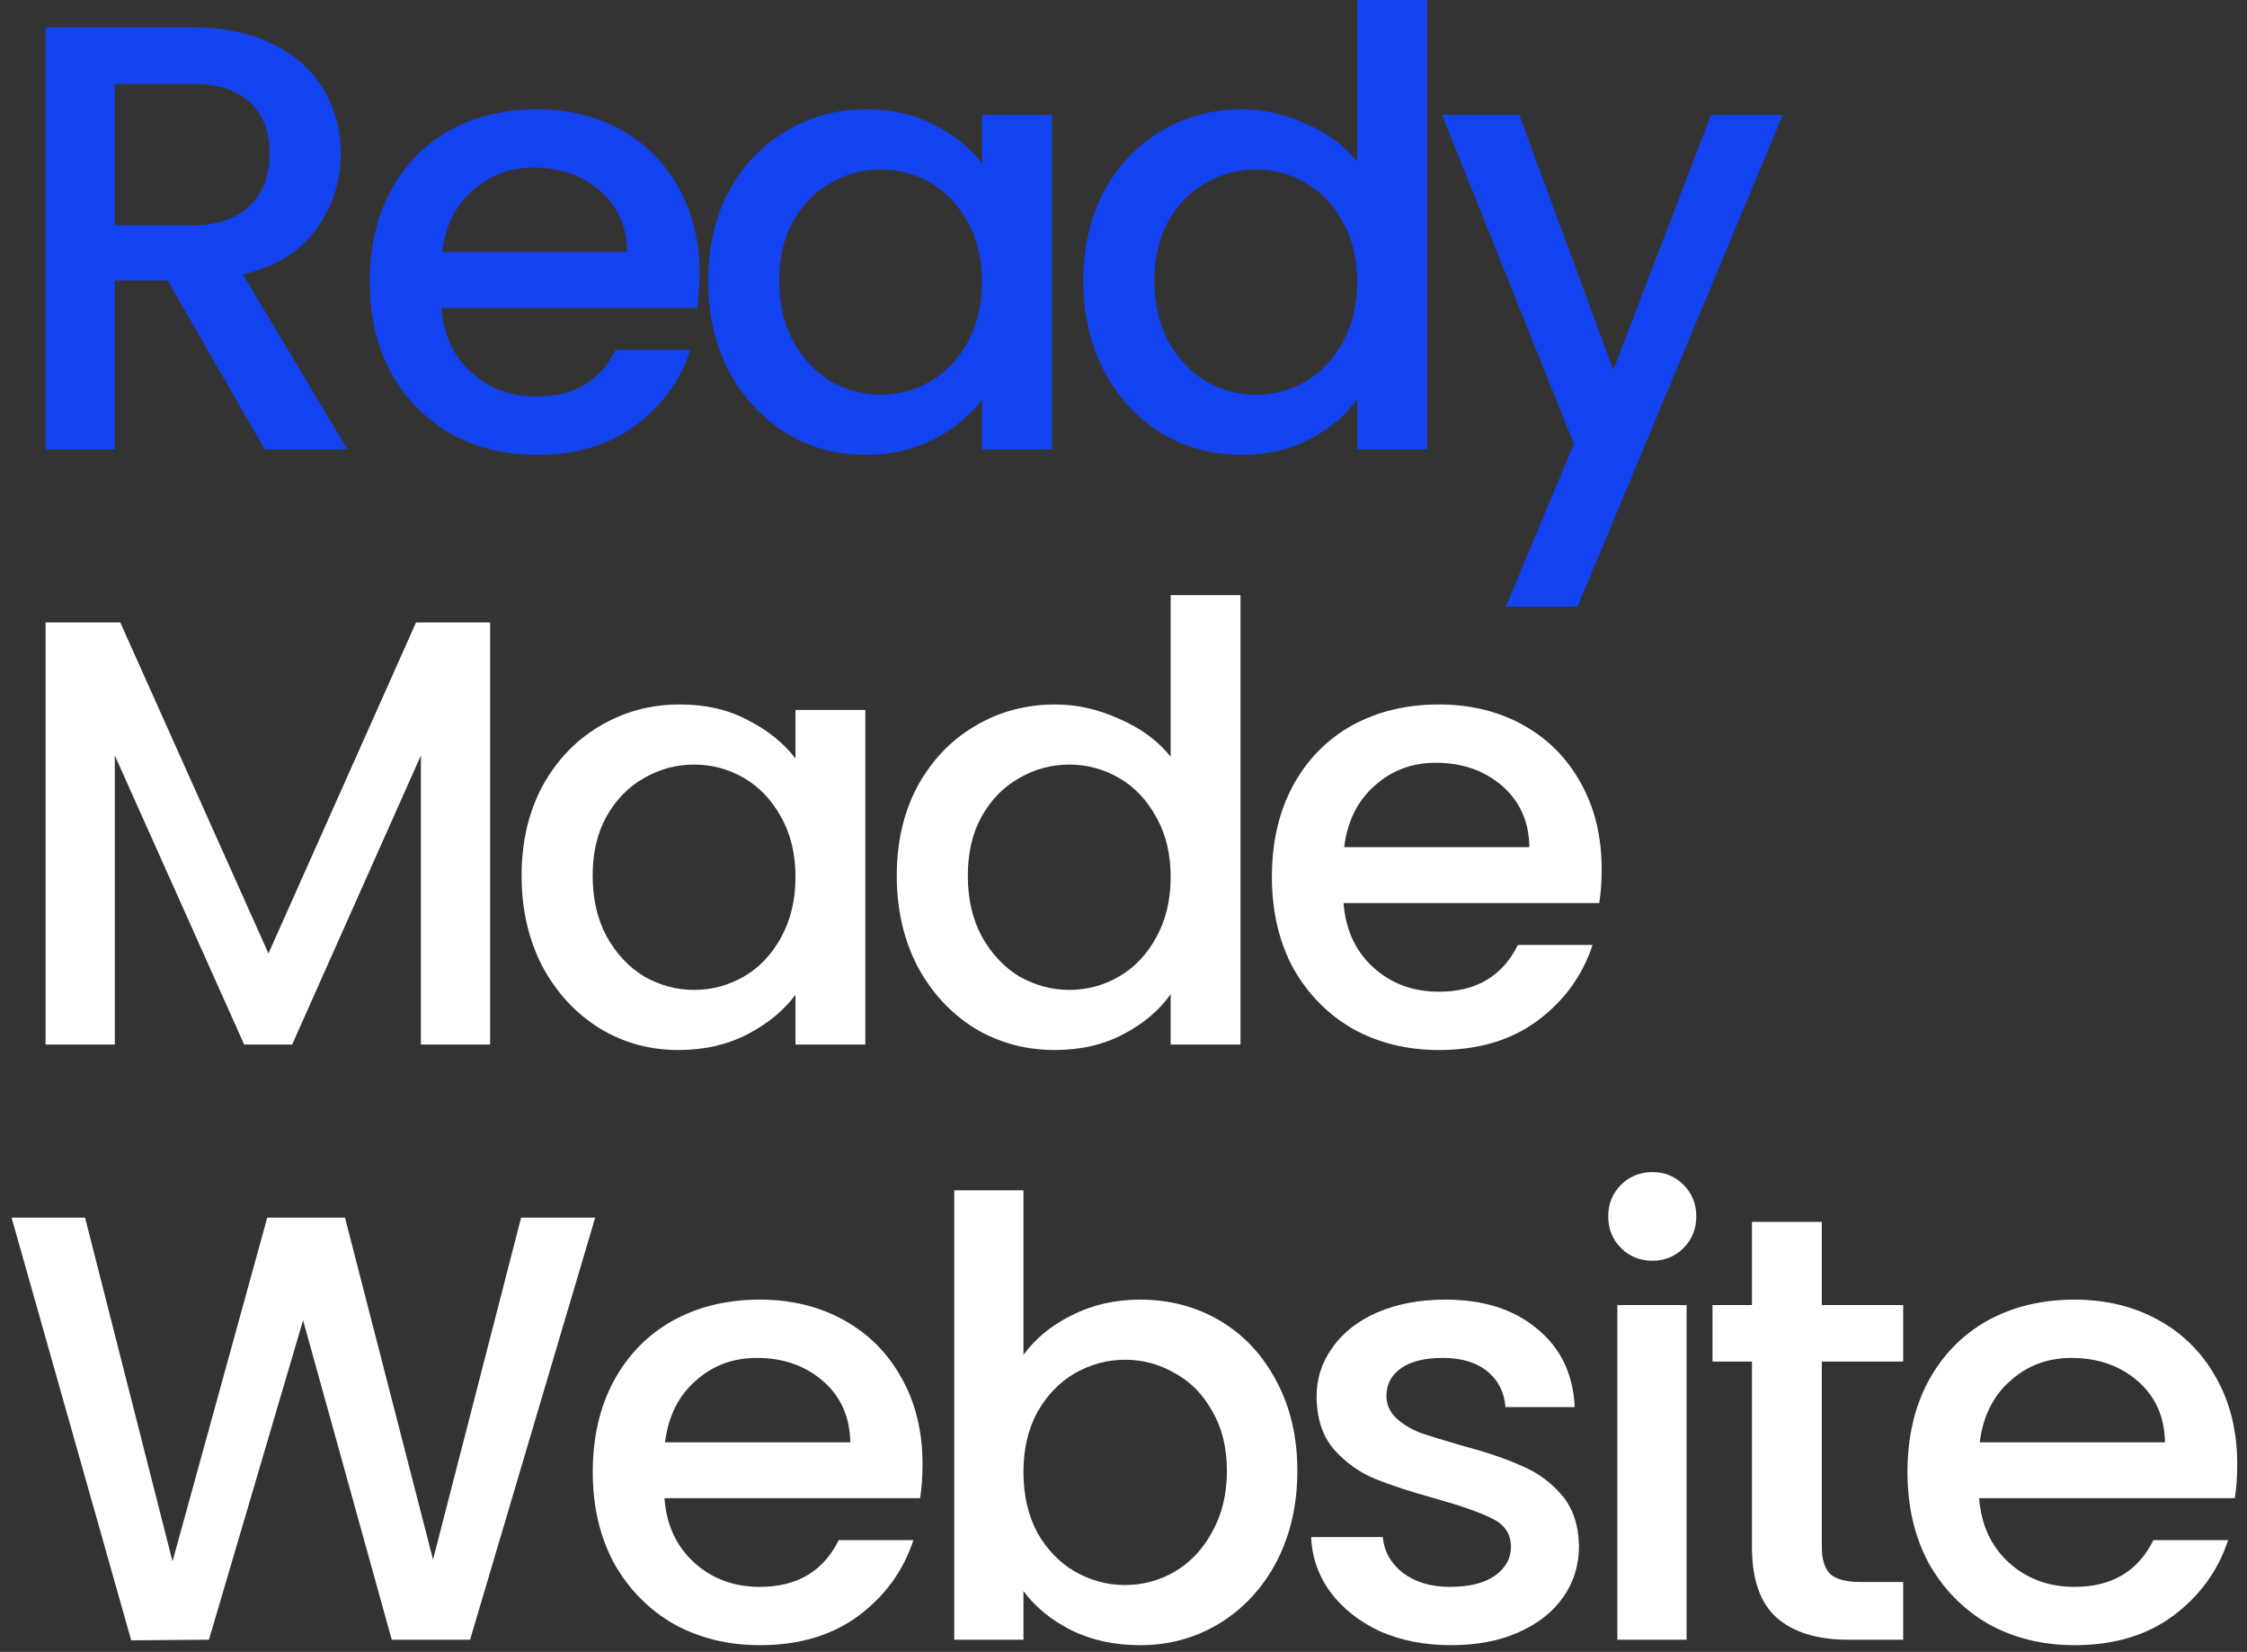
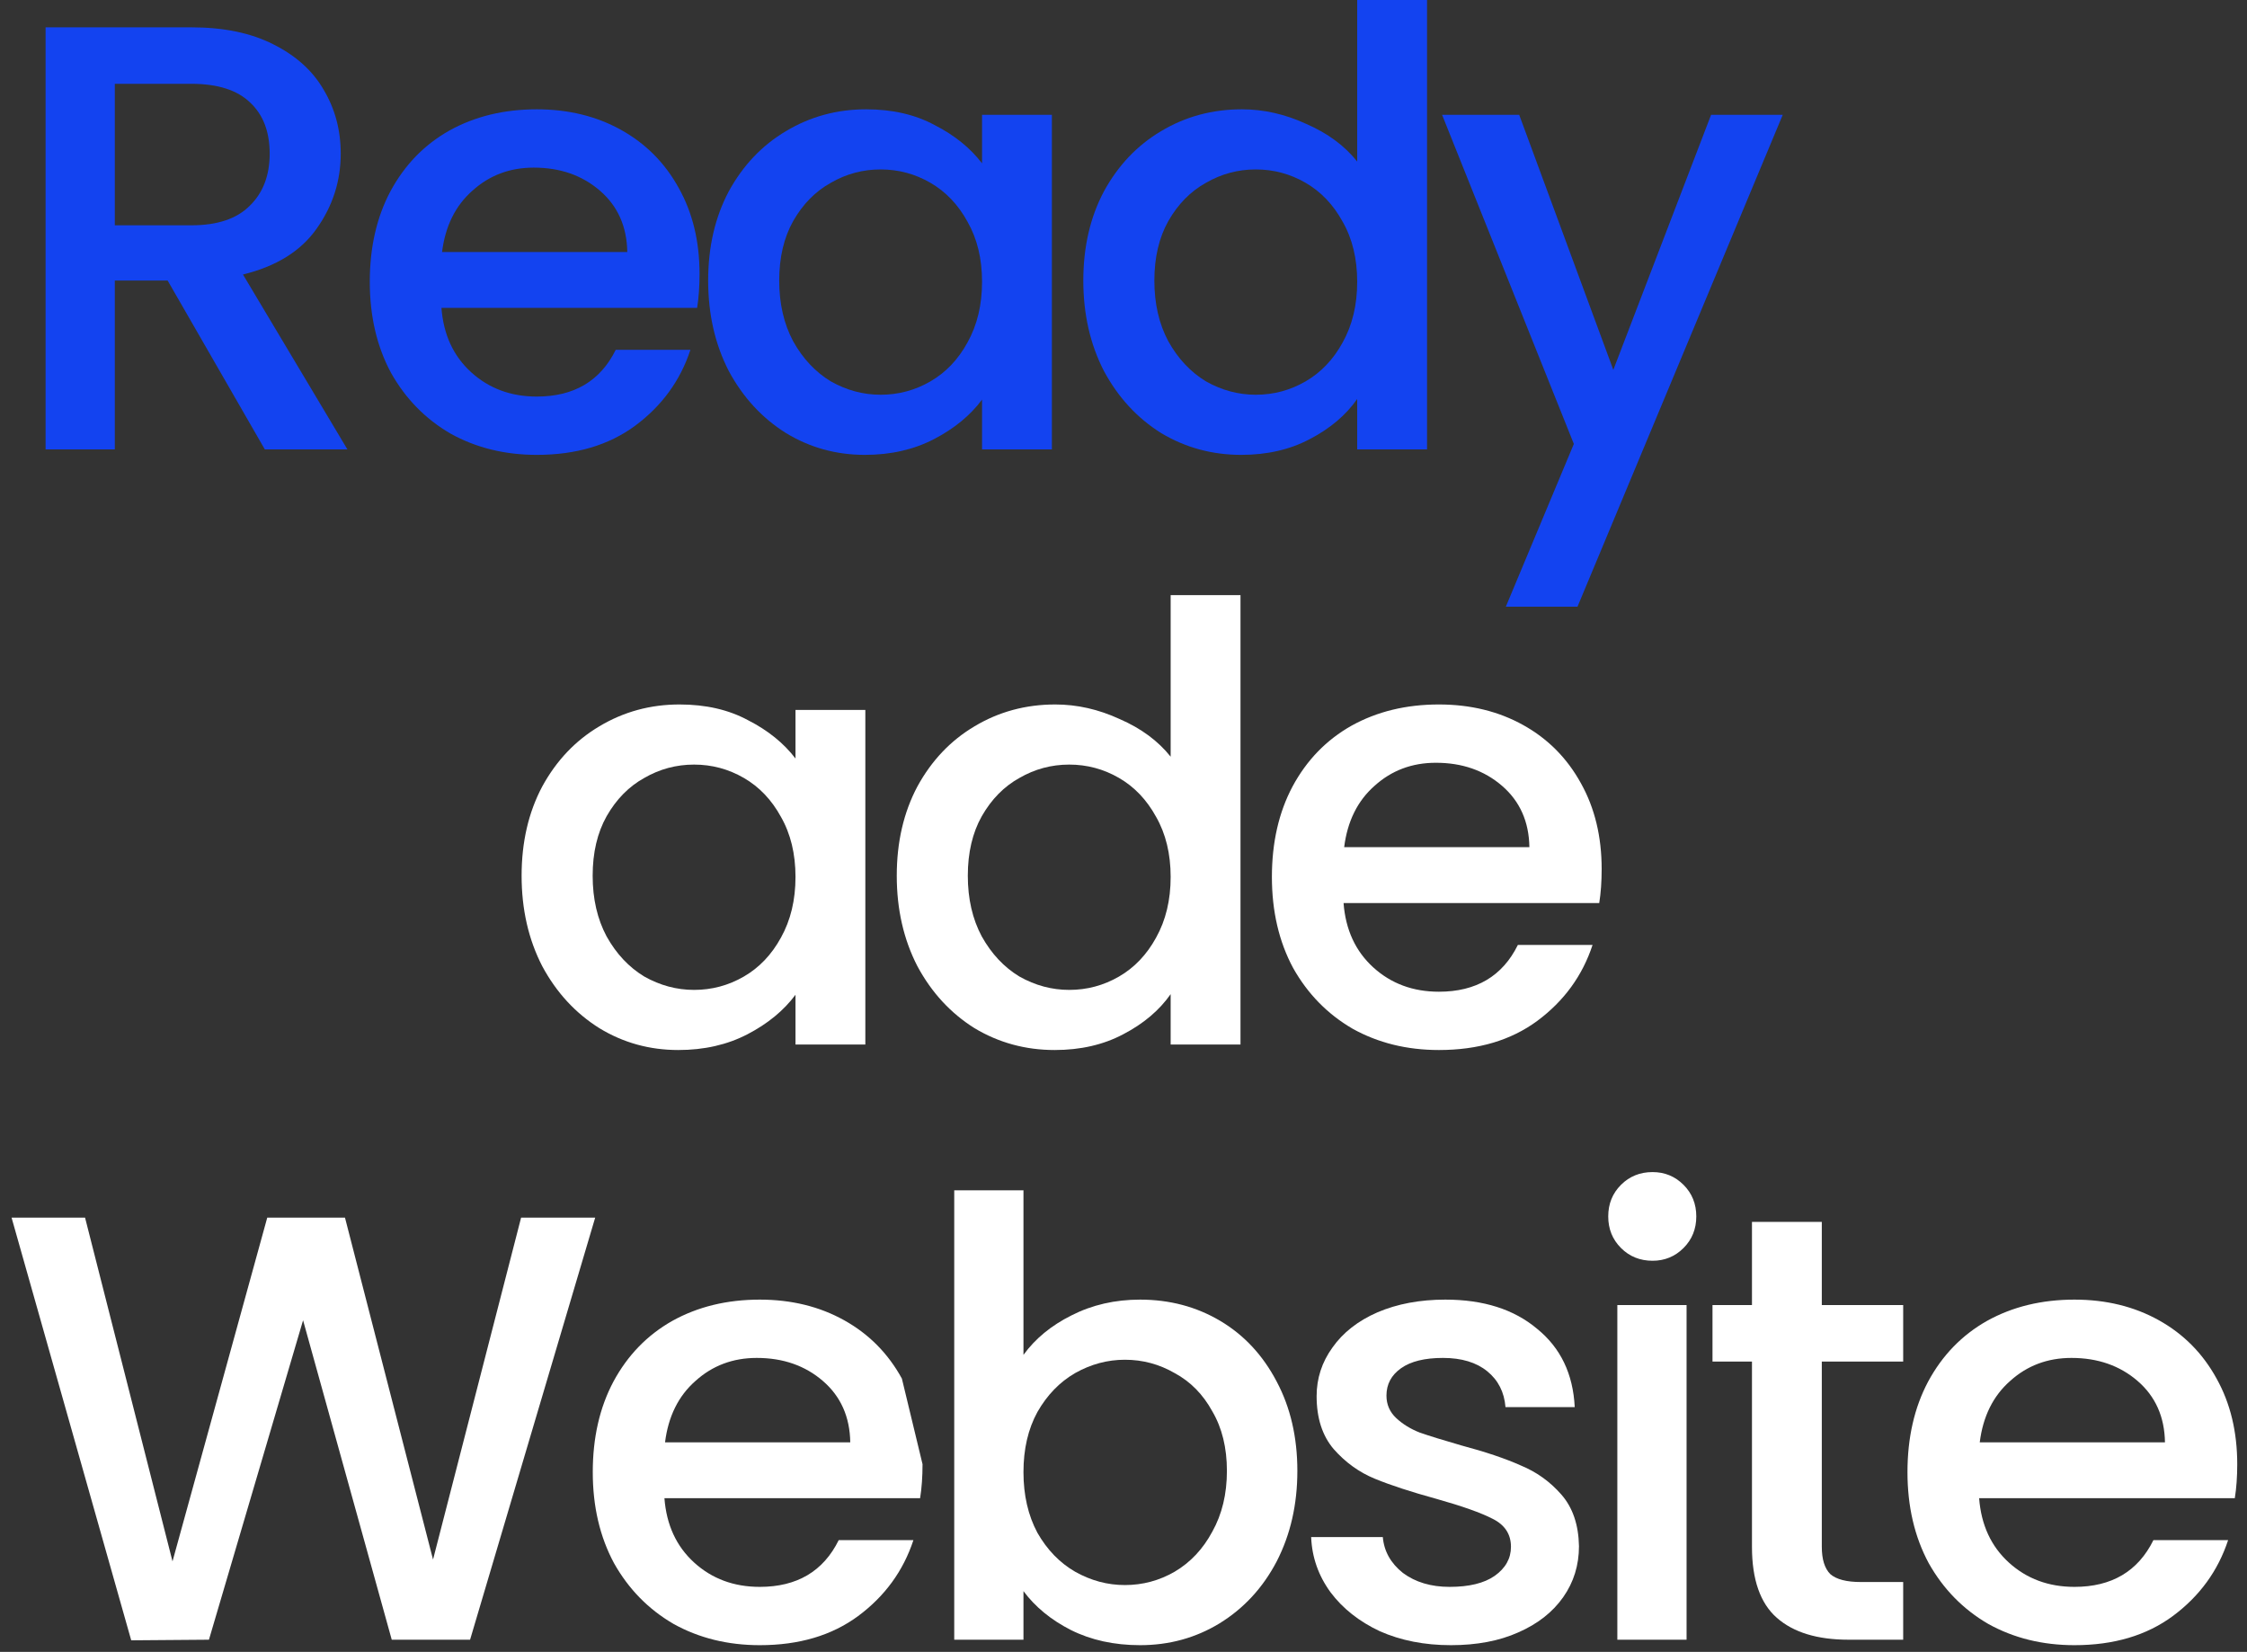
<svg xmlns="http://www.w3.org/2000/svg" width="185" height="136" viewBox="0 0 185 136" fill="none">
  <rect x="0" y="0" width="185" height="136" fill="#333333" stroke="none" />
  <path d="M21.803 37L13.803 23.1H9.453V37H3.753V2.25H15.753C18.42 2.25 20.67 2.717 22.503 3.65C24.37 4.583 25.753 5.833 26.653 7.4C27.587 8.967 28.053 10.717 28.053 12.65C28.053 14.917 27.387 16.983 26.053 18.85C24.753 20.683 22.736 21.933 20.003 22.6L28.603 37H21.803ZM9.453 18.55H15.753C17.887 18.55 19.486 18.017 20.553 16.95C21.653 15.883 22.203 14.45 22.203 12.65C22.203 10.85 21.67 9.45 20.603 8.45C19.537 7.417 17.92 6.9 15.753 6.9H9.453V18.55Z" fill="#1343F0" />
  <path d="M57.595 22.55C57.595 23.583 57.528 24.517 57.395 25.35H36.345C36.512 27.55 37.328 29.317 38.795 30.65C40.262 31.983 42.062 32.65 44.195 32.65C47.262 32.65 49.428 31.367 50.695 28.8H56.845C56.012 31.333 54.495 33.417 52.295 35.05C50.128 36.65 47.428 37.45 44.195 37.45C41.562 37.45 39.195 36.867 37.095 35.7C35.028 34.5 33.395 32.833 32.195 30.7C31.028 28.533 30.445 26.033 30.445 23.2C30.445 20.367 31.012 17.883 32.145 15.75C33.312 13.583 34.928 11.917 36.995 10.75C39.095 9.583 41.495 9 44.195 9C46.795 9 49.112 9.567 51.145 10.7C53.178 11.833 54.762 13.433 55.895 15.5C57.028 17.533 57.595 19.883 57.595 22.55ZM51.645 20.75C51.612 18.65 50.862 16.967 49.395 15.7C47.928 14.433 46.112 13.8 43.945 13.8C41.978 13.8 40.295 14.433 38.895 15.7C37.495 16.933 36.662 18.617 36.395 20.75H51.645Z" fill="#1343F0" />
  <path d="M58.304 23.1C58.304 20.333 58.871 17.883 60.004 15.75C61.171 13.617 62.738 11.967 64.704 10.8C66.704 9.6 68.904 9 71.304 9C73.471 9 75.354 9.433 76.954 10.3C78.588 11.133 79.888 12.183 80.854 13.45V9.45H86.604V37H80.854V32.9C79.888 34.2 78.571 35.283 76.904 36.15C75.238 37.017 73.338 37.45 71.204 37.45C68.838 37.45 66.671 36.85 64.704 35.65C62.738 34.417 61.171 32.717 60.004 30.55C58.871 28.35 58.304 25.867 58.304 23.1ZM80.854 23.2C80.854 21.3 80.454 19.65 79.654 18.25C78.888 16.85 77.871 15.783 76.604 15.05C75.338 14.317 73.971 13.95 72.504 13.95C71.038 13.95 69.671 14.317 68.404 15.05C67.138 15.75 66.104 16.8 65.304 18.2C64.538 19.567 64.154 21.2 64.154 23.1C64.154 25 64.538 26.667 65.304 28.1C66.104 29.533 67.138 30.633 68.404 31.4C69.704 32.133 71.071 32.5 72.504 32.5C73.971 32.5 75.338 32.133 76.604 31.4C77.871 30.667 78.888 29.6 79.654 28.2C80.454 26.767 80.854 25.1 80.854 23.2Z" fill="#1343F0" />
  <path d="M89.191 23.1C89.191 20.333 89.758 17.883 90.891 15.75C92.058 13.617 93.624 11.967 95.591 10.8C97.591 9.6 99.808 9 102.241 9C104.041 9 105.808 9.4 107.541 10.2C109.308 10.967 110.708 12 111.741 13.3V0H117.491V37H111.741V32.85C110.808 34.183 109.508 35.283 107.841 36.15C106.208 37.017 104.324 37.45 102.191 37.45C99.791 37.45 97.591 36.85 95.591 35.65C93.624 34.417 92.058 32.717 90.891 30.55C89.758 28.35 89.191 25.867 89.191 23.1ZM111.741 23.2C111.741 21.3 111.341 19.65 110.541 18.25C109.774 16.85 108.758 15.783 107.491 15.05C106.224 14.317 104.858 13.95 103.391 13.95C101.924 13.95 100.558 14.317 99.291 15.05C98.024 15.75 96.991 16.8 96.191 18.2C95.424 19.567 95.041 21.2 95.041 23.1C95.041 25 95.424 26.667 96.191 28.1C96.991 29.533 98.024 30.633 99.291 31.4C100.591 32.133 101.958 32.5 103.391 32.5C104.858 32.5 106.224 32.133 107.491 31.4C108.758 30.667 109.774 29.6 110.541 28.2C111.341 26.767 111.741 25.1 111.741 23.2Z" fill="#1343F0" />
  <path d="M146.778 9.45L129.878 49.95H123.978L129.578 36.55L118.728 9.45H125.078L132.828 30.45L140.878 9.45H146.778Z" fill="#1343F0" />
-   <path d="M40.353 51.25V86H34.653V62.2L24.053 86H20.103L9.453 62.2V86H3.753V51.25H9.903L22.103 78.5L34.253 51.25H40.353Z" fill="white" />
  <path d="M42.945 72.1C42.945 69.333 43.512 66.883 44.645 64.75C45.812 62.617 47.378 60.967 49.345 59.8C51.345 58.6 53.545 58 55.945 58C58.112 58 59.995 58.433 61.595 59.3C63.228 60.133 64.528 61.183 65.495 62.45V58.45H71.245V86H65.495V81.9C64.528 83.2 63.212 84.283 61.545 85.15C59.878 86.017 57.978 86.45 55.845 86.45C53.478 86.45 51.312 85.85 49.345 84.65C47.378 83.417 45.812 81.717 44.645 79.55C43.512 77.35 42.945 74.867 42.945 72.1ZM65.495 72.2C65.495 70.3 65.095 68.65 64.295 67.25C63.528 65.85 62.512 64.783 61.245 64.05C59.978 63.317 58.612 62.95 57.145 62.95C55.678 62.95 54.312 63.317 53.045 64.05C51.778 64.75 50.745 65.8 49.945 67.2C49.178 68.567 48.795 70.2 48.795 72.1C48.795 74 49.178 75.667 49.945 77.1C50.745 78.533 51.778 79.633 53.045 80.4C54.345 81.133 55.712 81.5 57.145 81.5C58.612 81.5 59.978 81.133 61.245 80.4C62.512 79.667 63.528 78.6 64.295 77.2C65.095 75.767 65.495 74.1 65.495 72.2Z" fill="white" />
  <path d="M73.832 72.1C73.832 69.333 74.398 66.883 75.532 64.75C76.698 62.617 78.265 60.967 80.232 59.8C82.232 58.6 84.448 58 86.882 58C88.682 58 90.448 58.4 92.182 59.2C93.948 59.967 95.348 61 96.382 62.3V49H102.132V86H96.382V81.85C95.448 83.183 94.148 84.283 92.482 85.15C90.848 86.017 88.965 86.45 86.832 86.45C84.432 86.45 82.232 85.85 80.232 84.65C78.265 83.417 76.698 81.717 75.532 79.55C74.398 77.35 73.832 74.867 73.832 72.1ZM96.382 72.2C96.382 70.3 95.982 68.65 95.182 67.25C94.415 65.85 93.398 64.783 92.132 64.05C90.865 63.317 89.498 62.95 88.032 62.95C86.565 62.95 85.198 63.317 83.932 64.05C82.665 64.75 81.632 65.8 80.832 67.2C80.065 68.567 79.682 70.2 79.682 72.1C79.682 74 80.065 75.667 80.832 77.1C81.632 78.533 82.665 79.633 83.932 80.4C85.232 81.133 86.598 81.5 88.032 81.5C89.498 81.5 90.865 81.133 92.132 80.4C93.398 79.667 94.415 78.6 95.182 77.2C95.982 75.767 96.382 74.1 96.382 72.2Z" fill="white" />
  <path d="M131.868 71.55C131.868 72.583 131.802 73.517 131.668 74.35H110.618C110.785 76.55 111.602 78.317 113.068 79.65C114.535 80.983 116.335 81.65 118.468 81.65C121.535 81.65 123.702 80.367 124.968 77.8H131.118C130.285 80.333 128.768 82.417 126.568 84.05C124.402 85.65 121.702 86.45 118.468 86.45C115.835 86.45 113.468 85.867 111.368 84.7C109.302 83.5 107.668 81.833 106.468 79.7C105.302 77.533 104.718 75.033 104.718 72.2C104.718 69.367 105.285 66.883 106.418 64.75C107.585 62.583 109.202 60.917 111.268 59.75C113.368 58.583 115.768 58 118.468 58C121.068 58 123.385 58.567 125.418 59.7C127.452 60.833 129.035 62.433 130.168 64.5C131.302 66.533 131.868 68.883 131.868 71.55ZM125.918 69.75C125.885 67.65 125.135 65.967 123.668 64.7C122.202 63.433 120.385 62.8 118.218 62.8C116.252 62.8 114.568 63.433 113.168 64.7C111.768 65.933 110.935 67.617 110.668 69.75H125.918Z" fill="white" />
  <path d="M49.003 100.25L38.703 135H32.253L24.953 108.7L17.203 135L10.803 135.05L0.953 100.25H7.003L14.203 128.55L22.003 100.25H28.403L35.653 128.4L42.903 100.25H49.003Z" fill="white" />
-   <path d="M75.954 120.55C75.954 121.583 75.888 122.517 75.754 123.35H54.704C54.871 125.55 55.688 127.317 57.154 128.65C58.621 129.983 60.421 130.65 62.554 130.65C65.621 130.65 67.788 129.367 69.054 126.8H75.204C74.371 129.333 72.854 131.417 70.654 133.05C68.488 134.65 65.788 135.45 62.554 135.45C59.921 135.45 57.554 134.867 55.454 133.7C53.388 132.5 51.754 130.833 50.554 128.7C49.388 126.533 48.804 124.033 48.804 121.2C48.804 118.367 49.371 115.883 50.504 113.75C51.671 111.583 53.288 109.917 55.354 108.75C57.454 107.583 59.854 107 62.554 107C65.154 107 67.471 107.567 69.504 108.7C71.538 109.833 73.121 111.433 74.254 113.5C75.388 115.533 75.954 117.883 75.954 120.55ZM70.004 118.75C69.971 116.65 69.221 114.967 67.754 113.7C66.288 112.433 64.471 111.8 62.304 111.8C60.338 111.8 58.654 112.433 57.254 113.7C55.854 114.933 55.021 116.617 54.754 118.75H70.004Z" fill="white" />
+   <path d="M75.954 120.55C75.954 121.583 75.888 122.517 75.754 123.35H54.704C54.871 125.55 55.688 127.317 57.154 128.65C58.621 129.983 60.421 130.65 62.554 130.65C65.621 130.65 67.788 129.367 69.054 126.8H75.204C74.371 129.333 72.854 131.417 70.654 133.05C68.488 134.65 65.788 135.45 62.554 135.45C59.921 135.45 57.554 134.867 55.454 133.7C53.388 132.5 51.754 130.833 50.554 128.7C49.388 126.533 48.804 124.033 48.804 121.2C48.804 118.367 49.371 115.883 50.504 113.75C51.671 111.583 53.288 109.917 55.354 108.75C57.454 107.583 59.854 107 62.554 107C65.154 107 67.471 107.567 69.504 108.7C71.538 109.833 73.121 111.433 74.254 113.5ZM70.004 118.75C69.971 116.65 69.221 114.967 67.754 113.7C66.288 112.433 64.471 111.8 62.304 111.8C60.338 111.8 58.654 112.433 57.254 113.7C55.854 114.933 55.021 116.617 54.754 118.75H70.004Z" fill="white" />
  <path d="M84.264 111.55C85.23 110.217 86.547 109.133 88.214 108.3C89.914 107.433 91.797 107 93.864 107C96.297 107 98.497 107.583 100.464 108.75C102.43 109.917 103.98 111.583 105.114 113.75C106.247 115.883 106.814 118.333 106.814 121.1C106.814 123.867 106.247 126.35 105.114 128.55C103.98 130.717 102.414 132.417 100.414 133.65C98.447 134.85 96.264 135.45 93.864 135.45C91.73 135.45 89.83 135.033 88.164 134.2C86.53 133.367 85.23 132.3 84.264 131V135H78.564V98H84.264V111.55ZM101.014 121.1C101.014 119.2 100.614 117.567 99.814 116.2C99.047 114.8 98.014 113.75 96.714 113.05C95.447 112.317 94.08 111.95 92.614 111.95C91.18 111.95 89.814 112.317 88.514 113.05C87.247 113.783 86.214 114.85 85.414 116.25C84.647 117.65 84.264 119.3 84.264 121.2C84.264 123.1 84.647 124.767 85.414 126.2C86.214 127.6 87.247 128.667 88.514 129.4C89.814 130.133 91.18 130.5 92.614 130.5C94.08 130.5 95.447 130.133 96.714 129.4C98.014 128.633 99.047 127.533 99.814 126.1C100.614 124.667 101.014 123 101.014 121.1Z" fill="white" />
  <path d="M119.45 135.45C117.284 135.45 115.334 135.067 113.6 134.3C111.9 133.5 110.55 132.433 109.55 131.1C108.55 129.733 108.017 128.217 107.95 126.55H113.85C113.95 127.717 114.5 128.7 115.5 129.5C116.534 130.267 117.817 130.65 119.35 130.65C120.95 130.65 122.184 130.35 123.05 129.75C123.95 129.117 124.4 128.317 124.4 127.35C124.4 126.317 123.9 125.55 122.9 125.05C121.934 124.55 120.384 124 118.25 123.4C116.184 122.833 114.5 122.283 113.2 121.75C111.9 121.217 110.767 120.4 109.8 119.3C108.867 118.2 108.4 116.75 108.4 114.95C108.4 113.483 108.834 112.15 109.7 110.95C110.567 109.717 111.8 108.75 113.4 108.05C115.034 107.35 116.9 107 119 107C122.134 107 124.65 107.8 126.55 109.4C128.484 110.967 129.517 113.117 129.65 115.85H123.95C123.85 114.617 123.35 113.633 122.45 112.9C121.55 112.167 120.334 111.8 118.8 111.8C117.3 111.8 116.15 112.083 115.35 112.65C114.55 113.217 114.15 113.967 114.15 114.9C114.15 115.633 114.417 116.25 114.95 116.75C115.484 117.25 116.134 117.65 116.9 117.95C117.667 118.217 118.8 118.567 120.3 119C122.3 119.533 123.934 120.083 125.2 120.65C126.5 121.183 127.617 121.983 128.55 123.05C129.484 124.117 129.967 125.533 130 127.3C130 128.867 129.567 130.267 128.7 131.5C127.834 132.733 126.6 133.7 125 134.4C123.434 135.1 121.584 135.45 119.45 135.45Z" fill="white" />
  <path d="M136.059 103.8C135.026 103.8 134.159 103.45 133.459 102.75C132.759 102.05 132.409 101.183 132.409 100.15C132.409 99.117 132.759 98.25 133.459 97.55C134.159 96.85 135.026 96.5 136.059 96.5C137.059 96.5 137.909 96.85 138.609 97.55C139.309 98.25 139.659 99.117 139.659 100.15C139.659 101.183 139.309 102.05 138.609 102.75C137.909 103.45 137.059 103.8 136.059 103.8ZM138.859 107.45V135H133.159V107.45H138.859Z" fill="white" />
  <path d="M149.993 112.1V127.35C149.993 128.383 150.226 129.133 150.693 129.6C151.193 130.033 152.026 130.25 153.193 130.25H156.693V135H152.193C149.626 135 147.66 134.4 146.293 133.2C144.926 132 144.243 130.05 144.243 127.35V112.1H140.993V107.45H144.243V100.6H149.993V107.45H156.693V112.1H149.993Z" fill="white" />
  <path d="M184.196 120.55C184.196 121.583 184.13 122.517 183.996 123.35H162.946C163.113 125.55 163.93 127.317 165.396 128.65C166.863 129.983 168.663 130.65 170.796 130.65C173.863 130.65 176.03 129.367 177.296 126.8H183.446C182.613 129.333 181.096 131.417 178.896 133.05C176.73 134.65 174.03 135.45 170.796 135.45C168.163 135.45 165.796 134.867 163.696 133.7C161.63 132.5 159.996 130.833 158.796 128.7C157.63 126.533 157.046 124.033 157.046 121.2C157.046 118.367 157.613 115.883 158.746 113.75C159.913 111.583 161.53 109.917 163.596 108.75C165.696 107.583 168.096 107 170.796 107C173.396 107 175.713 107.567 177.746 108.7C179.78 109.833 181.363 111.433 182.496 113.5C183.63 115.533 184.196 117.883 184.196 120.55ZM178.246 118.75C178.213 116.65 177.463 114.967 175.996 113.7C174.53 112.433 172.713 111.8 170.546 111.8C168.58 111.8 166.896 112.433 165.496 113.7C164.096 114.933 163.263 116.617 162.996 118.75H178.246Z" fill="white" />
</svg>